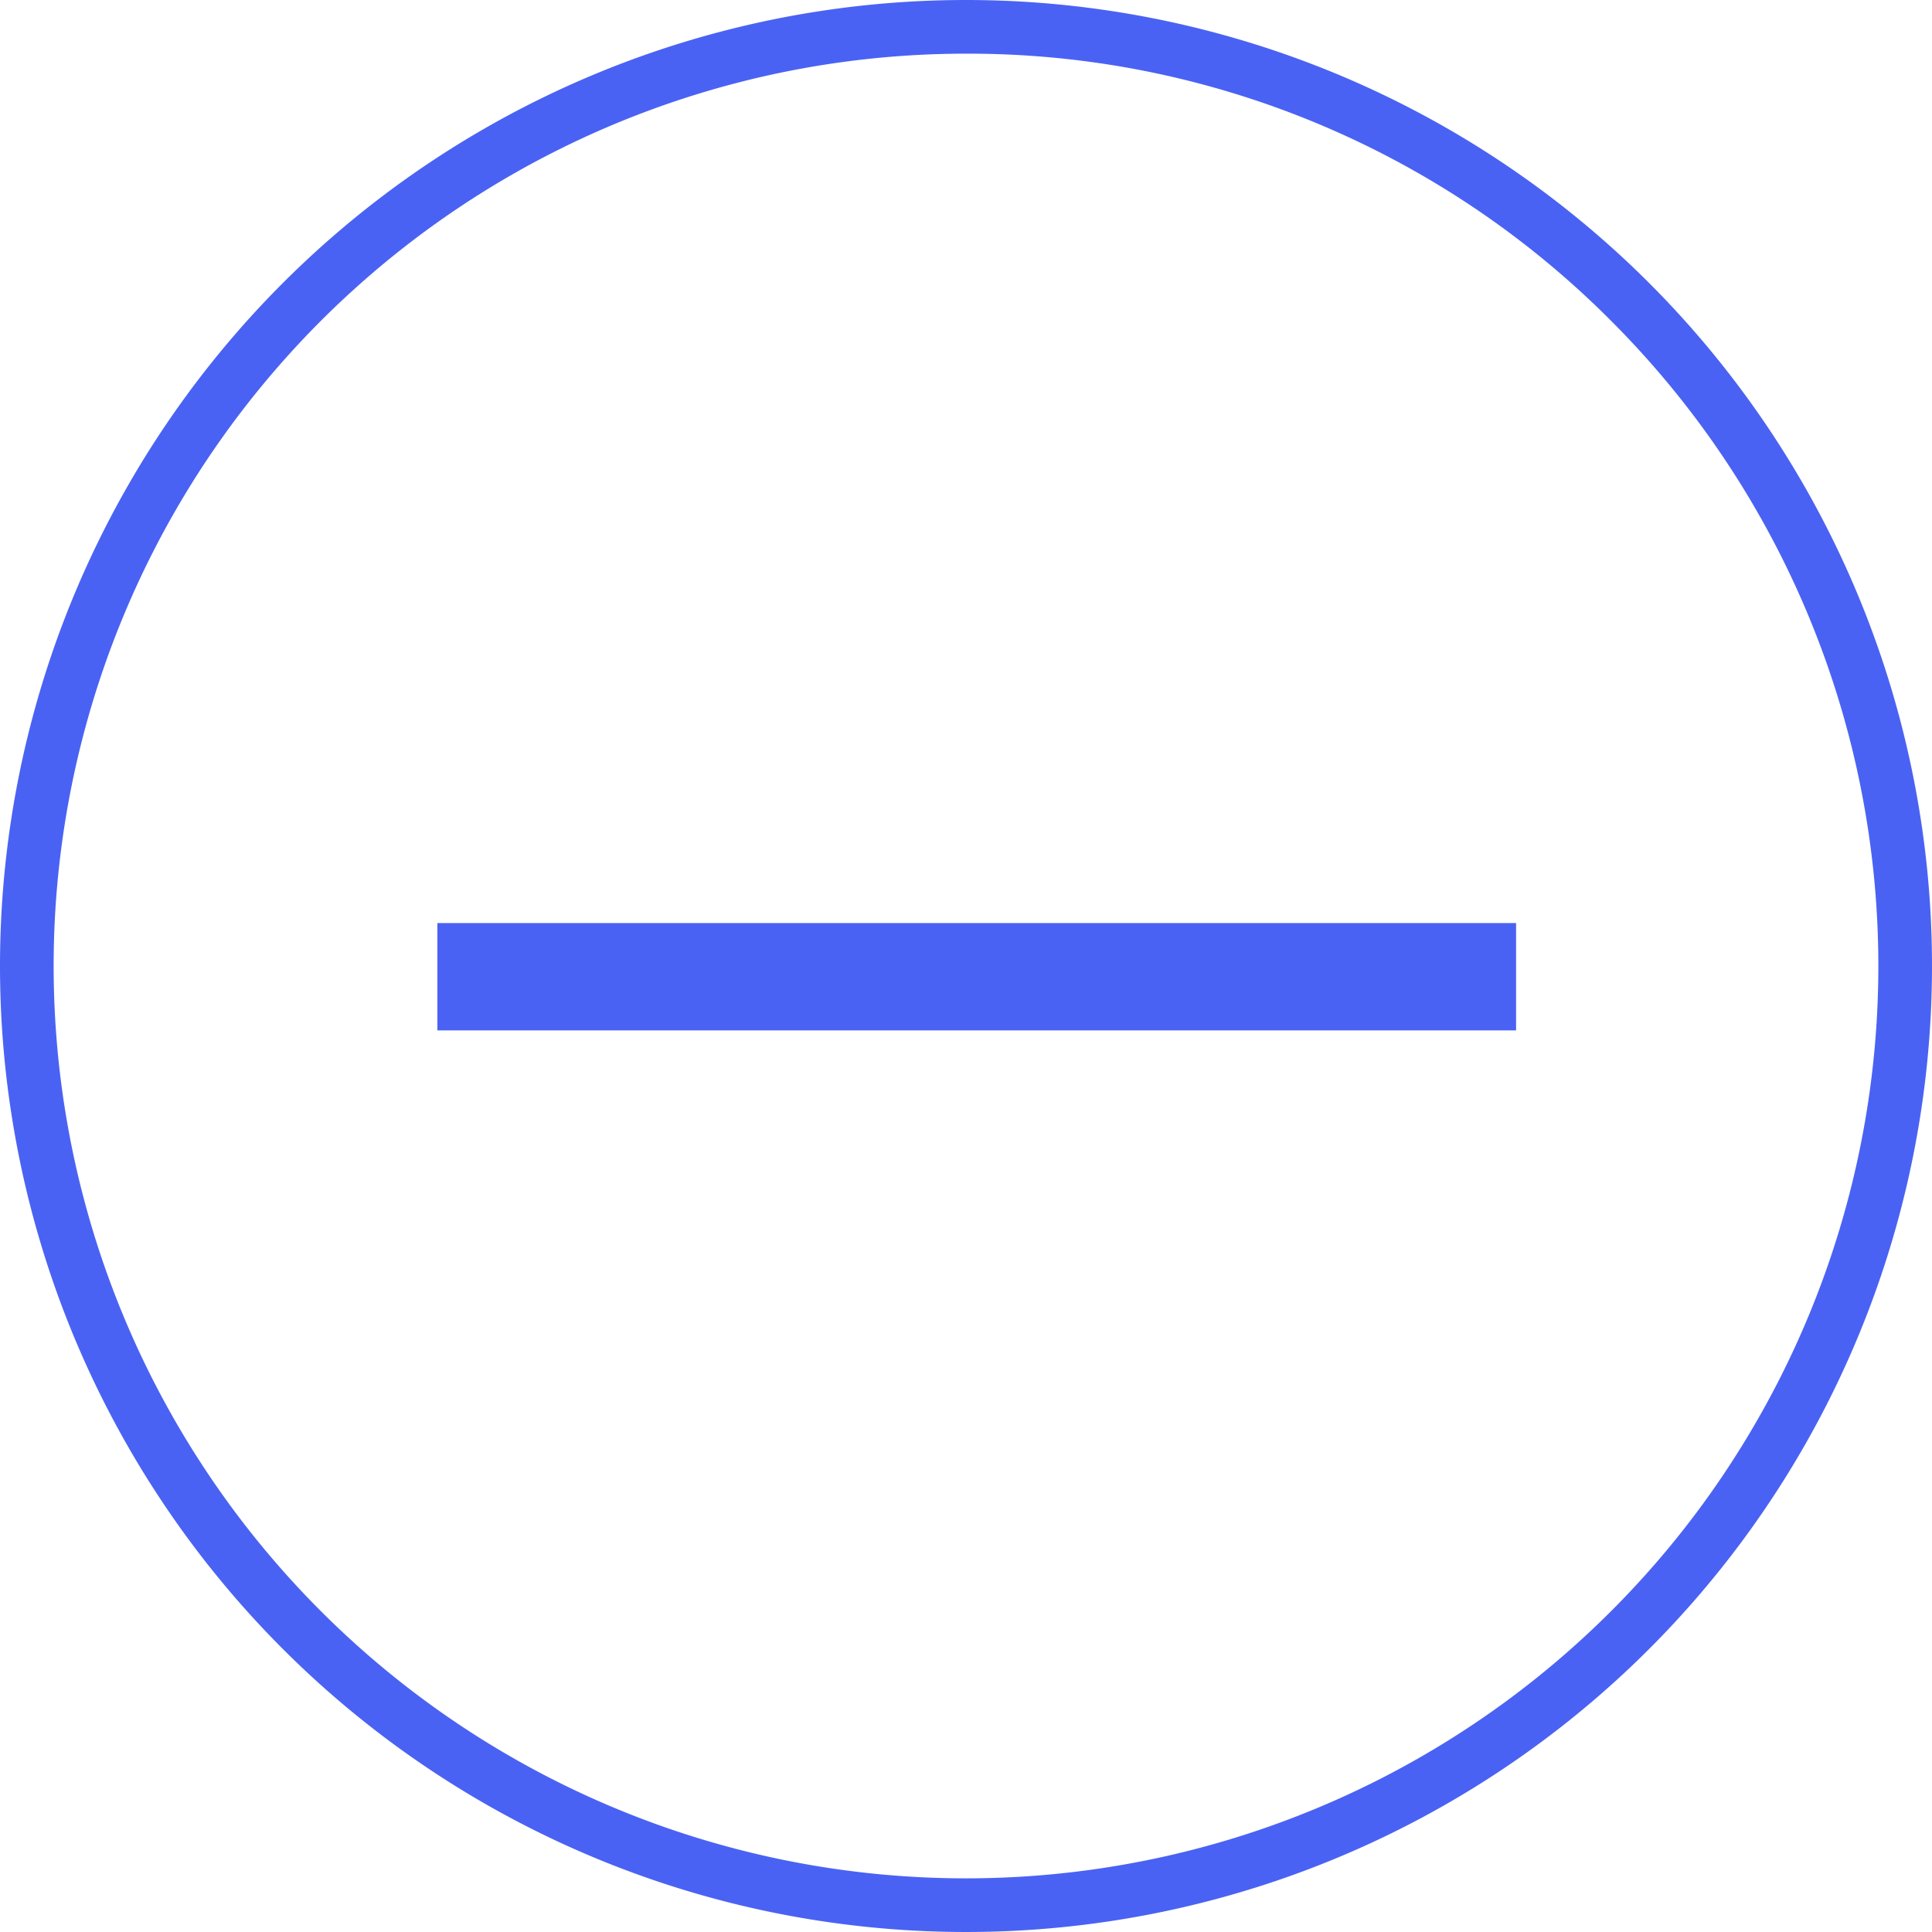
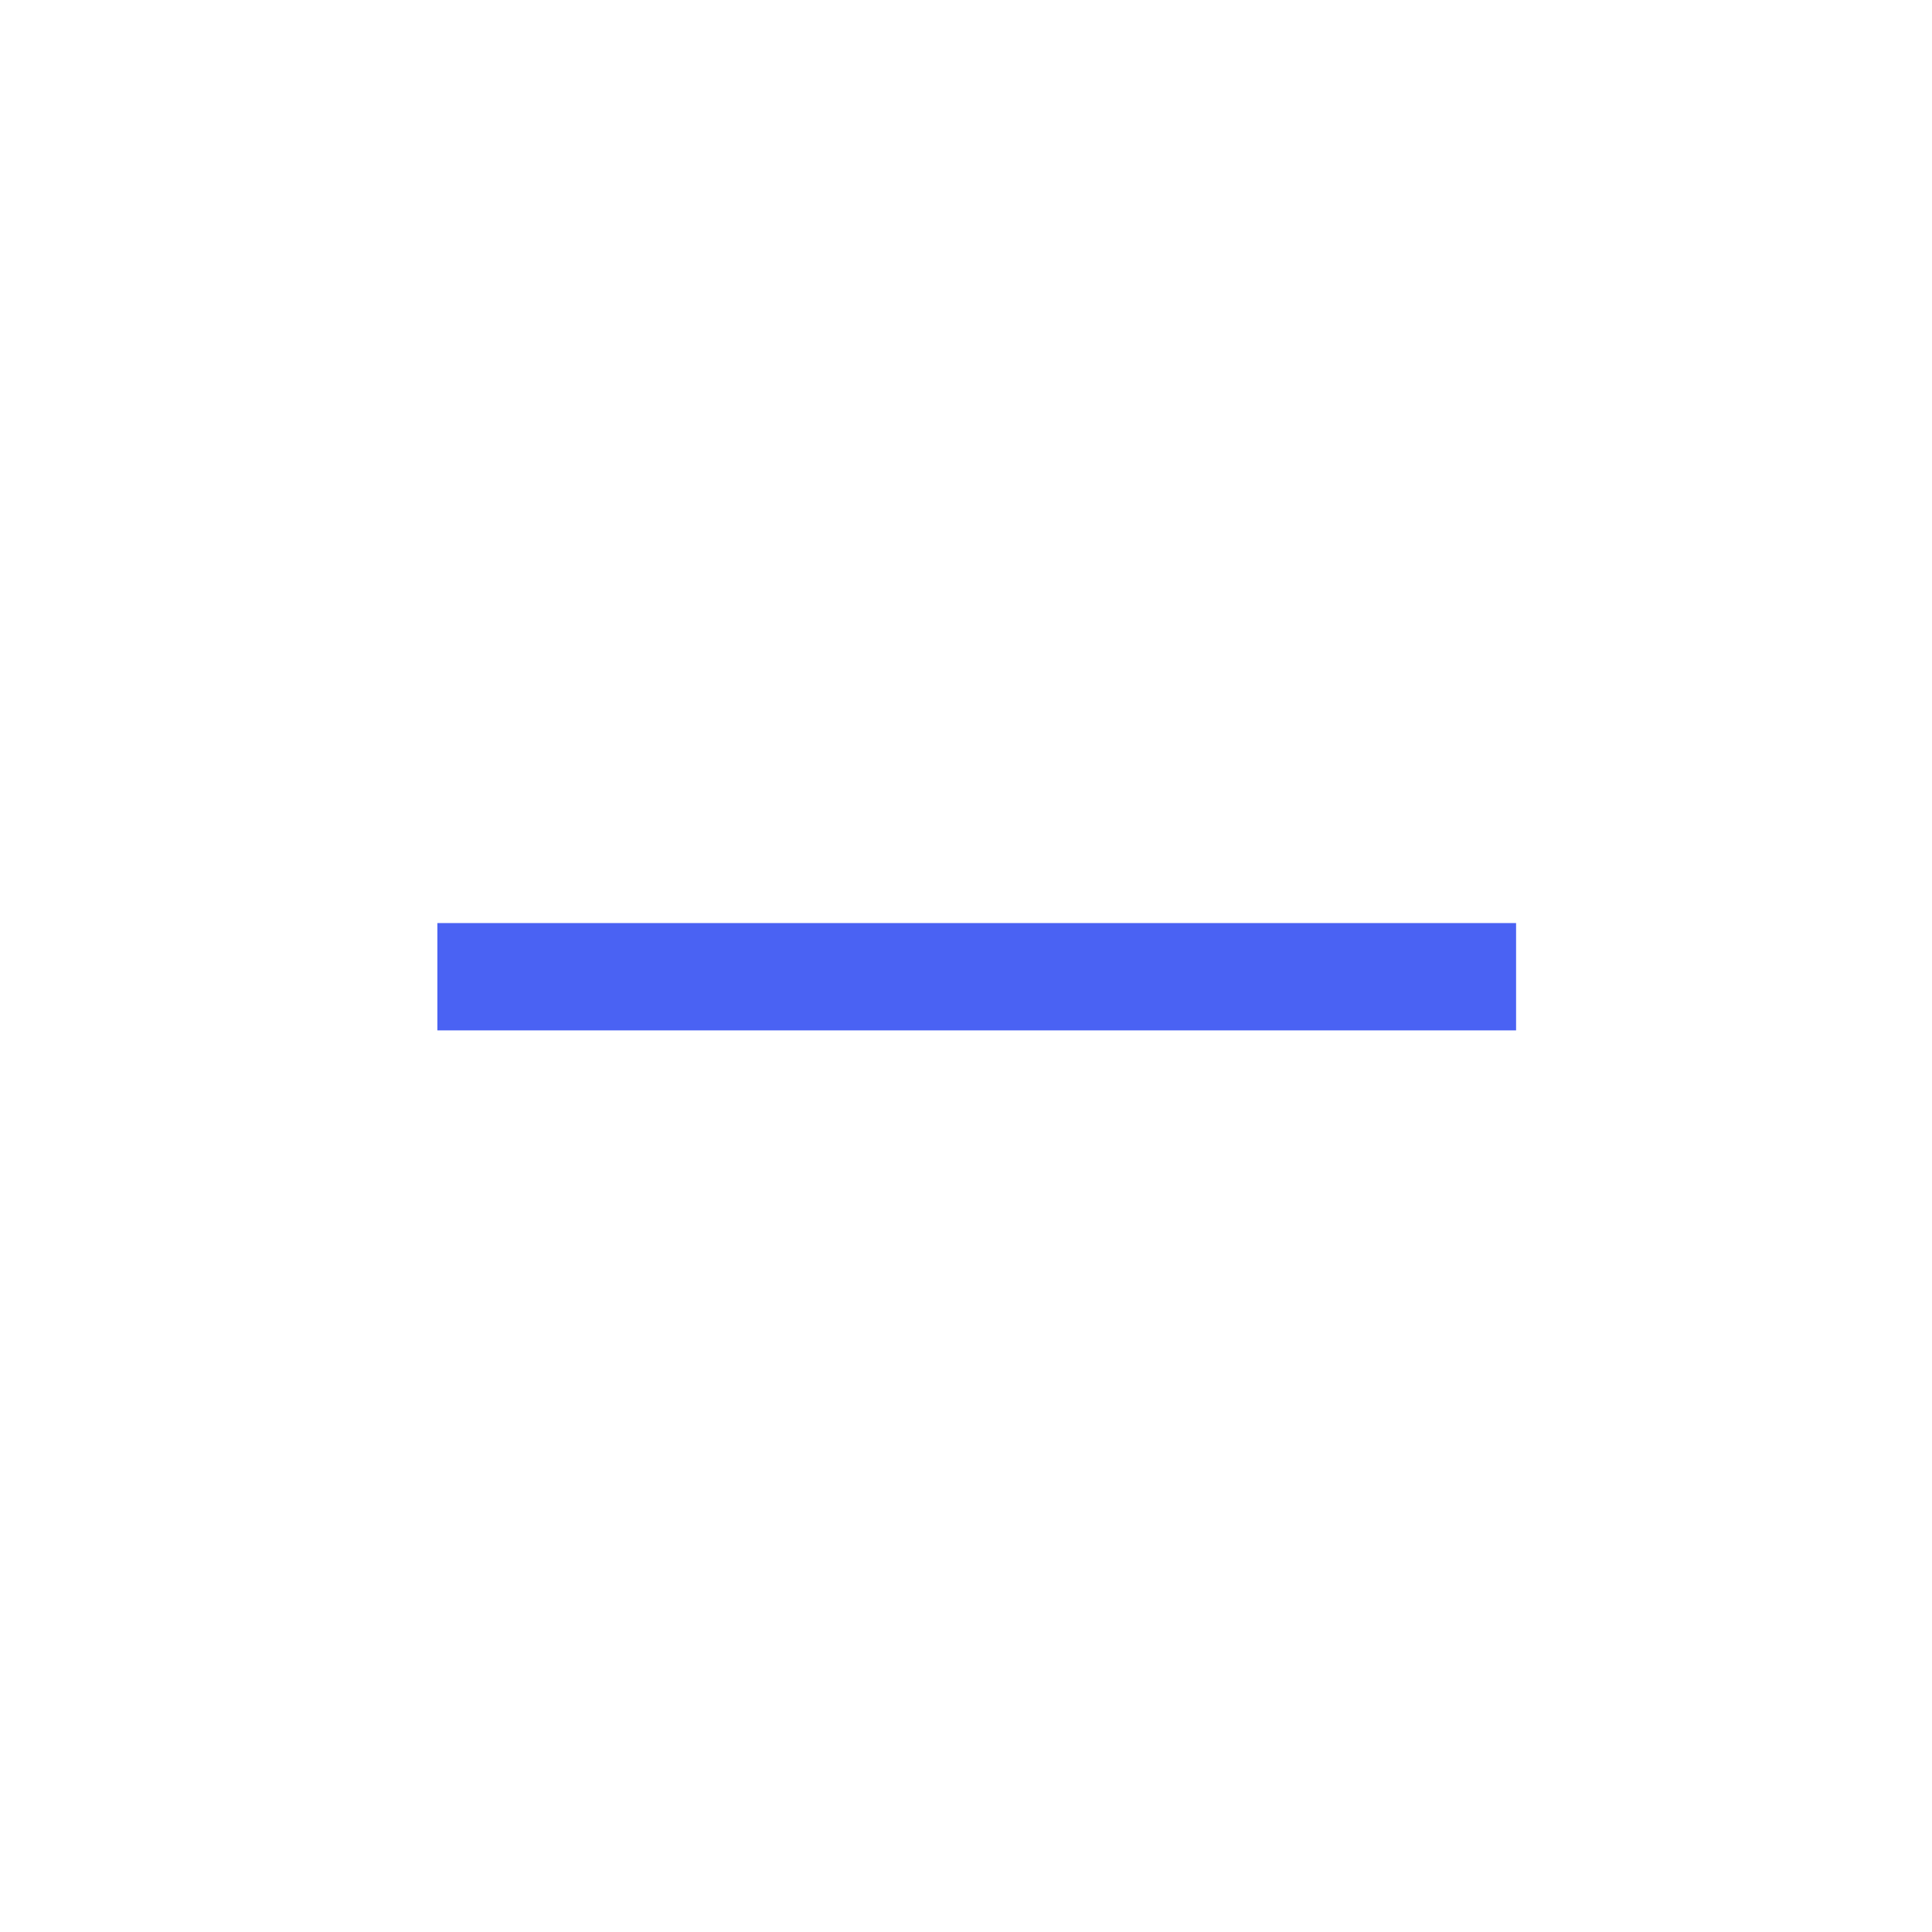
<svg xmlns="http://www.w3.org/2000/svg" width="36" height="36" viewBox="0 0 36 36">
-   <path data-name="Ellipse 190" d="M18 1A17 17 0 0 0 5.979 30.021 17 17 0 1 0 30.021 5.979 16.889 16.889 0 0 0 18 1m0-1A18 18 0 1 1 0 18 18 18 0 0 1 18 0z" fill="#4a62f3" />
  <g data-name="Group 1557">
    <path data-name="Path 1004" d="M8.15 19.2v-2h20.1v2z" fill="#4a62f3" />
  </g>
</svg>